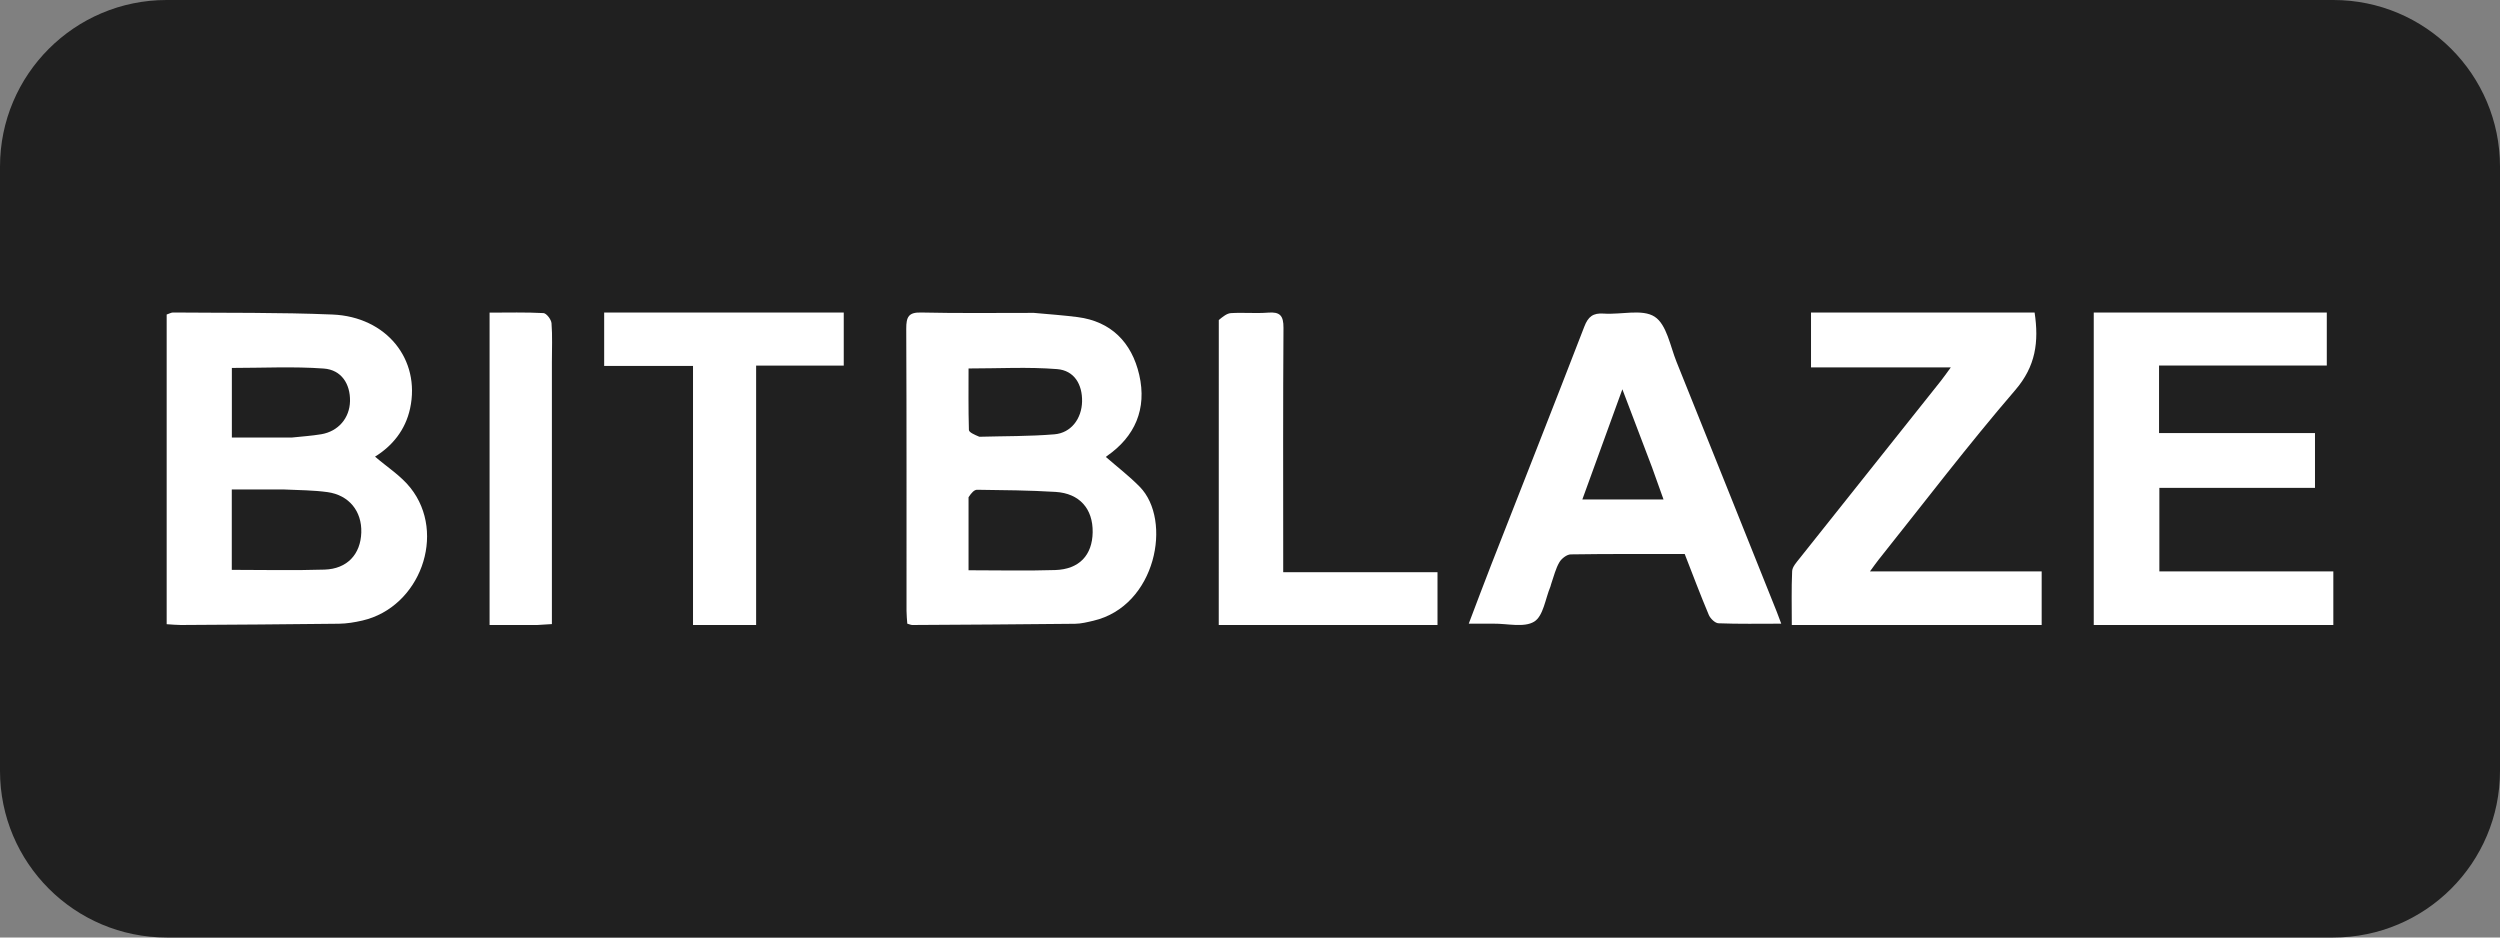
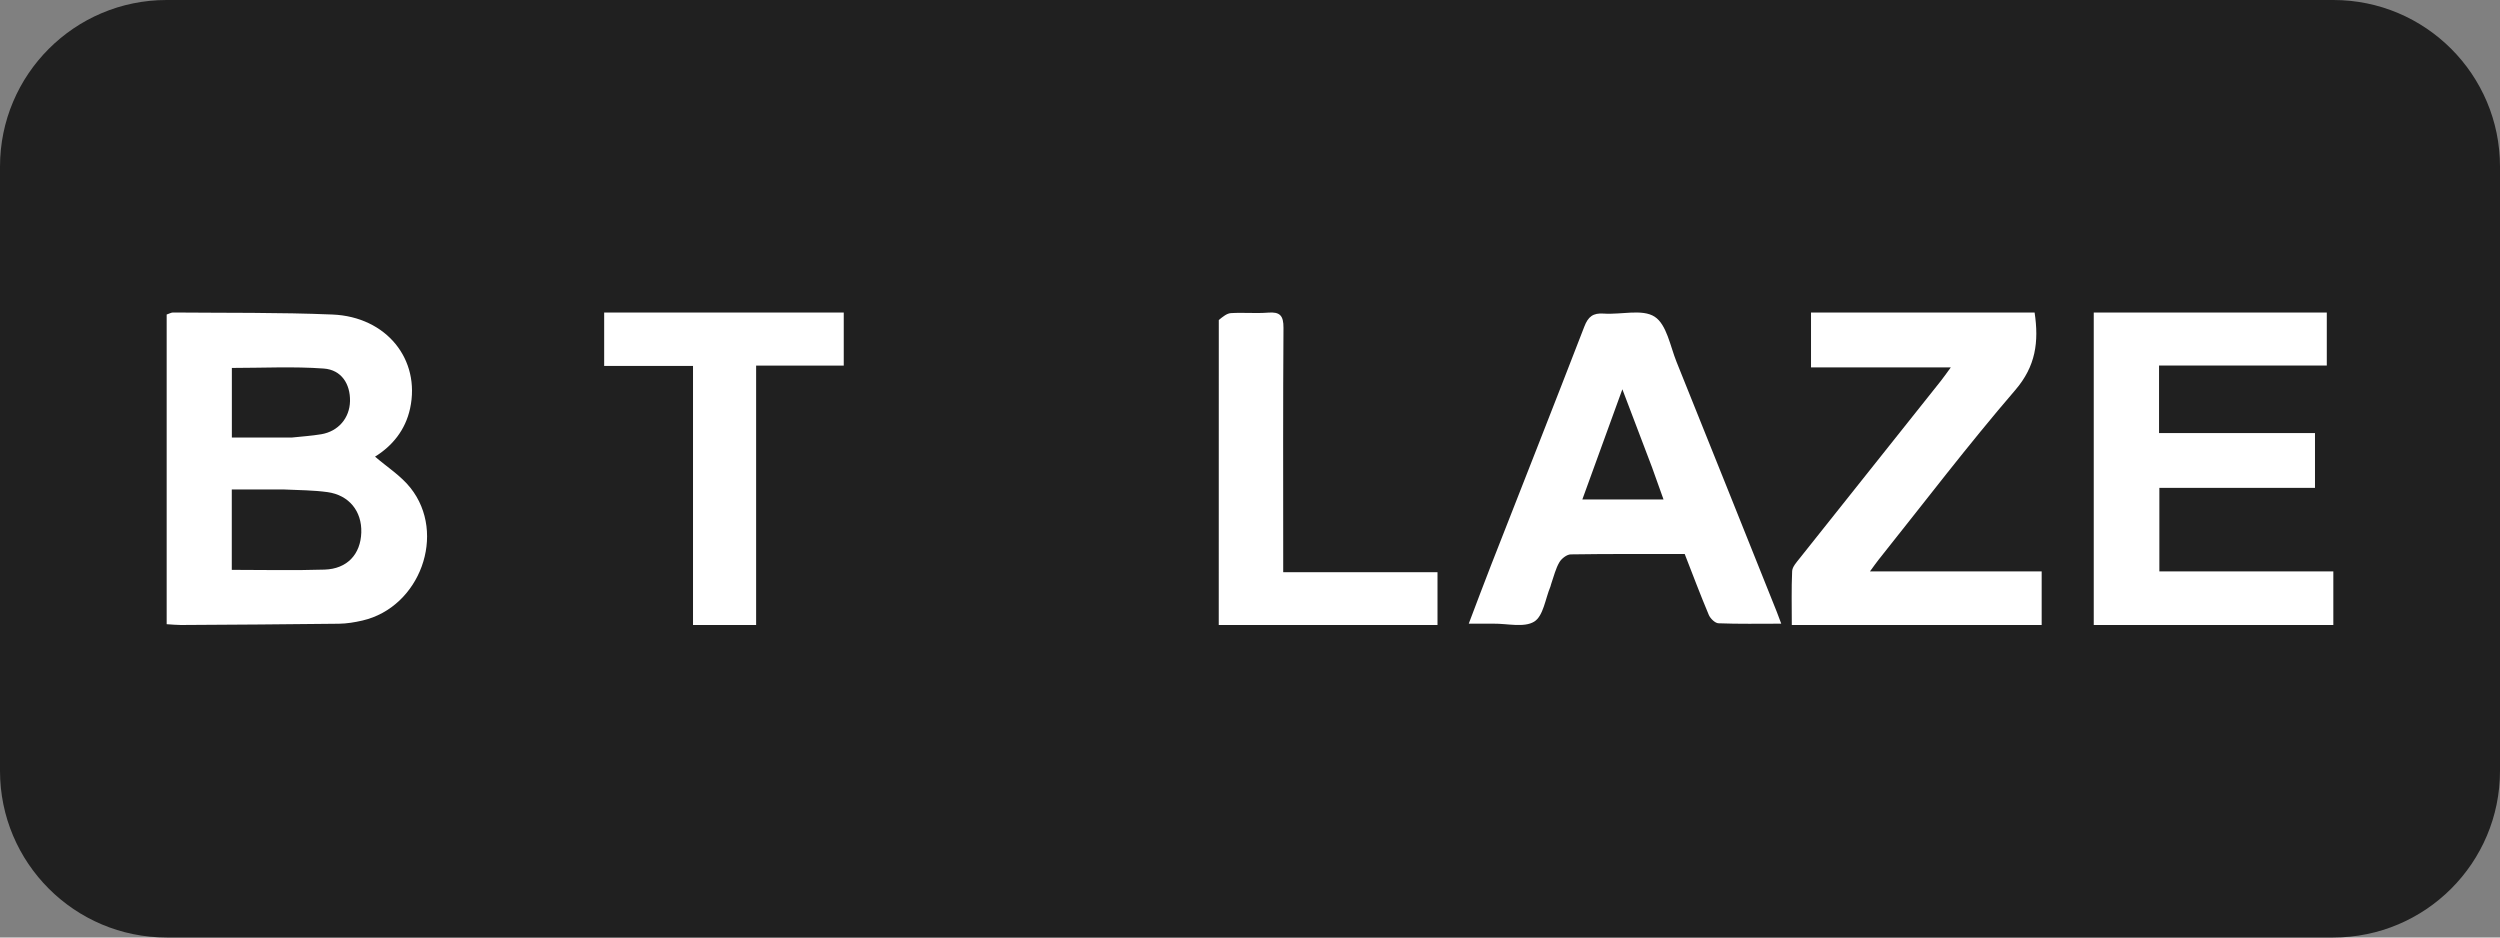
<svg xmlns="http://www.w3.org/2000/svg" width="240" height="90" viewBox="0 0 240 90" fill="none">
  <rect x="0" y="0" width="240" height="90" fill="#808080" stroke="none" />
  <g clip-path="url(#clip0_2874_173)">
    <path d="M224 0H16C7.163 0 0 7.163 0 16V74C0 82.837 7.163 90 16 90H224C232.837 90 240 82.837 240 74V16C240 7.163 232.837 0 224 0Z" fill="#202020" />
    <path d="M16 56.703C16 47.781 16 39.001 16 30.193C16.272 30.104 16.444 29.998 16.615 30C21.718 30.047 26.826 29.985 31.923 30.195C37.102 30.41 40.389 34.512 39.368 39.217C38.917 41.295 37.654 42.815 36.004 43.838C37.145 44.824 38.474 45.663 39.401 46.828C42.909 51.238 40.32 58.292 34.796 59.571C34.057 59.742 33.29 59.869 32.535 59.878C27.481 59.941 22.427 59.968 17.372 60C16.957 60.002 16.541 59.955 16 59.923C16 58.84 16 57.843 16 56.703ZM27.164 46.986C25.519 46.986 23.874 46.986 22.251 46.986C22.251 49.701 22.251 52.232 22.251 54.706C25.265 54.706 28.214 54.776 31.158 54.682C33.332 54.613 34.618 53.208 34.684 51.125C34.75 49.079 33.508 47.529 31.432 47.242C30.114 47.061 28.772 47.057 27.164 46.986ZM28.008 42.004C28.951 41.902 29.901 41.844 30.836 41.688C32.483 41.411 33.569 40.127 33.601 38.507C33.633 36.865 32.782 35.503 31.08 35.38C28.165 35.169 25.224 35.322 22.258 35.322C22.258 37.423 22.258 39.605 22.258 42.004C24.13 42.004 25.93 42.004 28.008 42.004Z" fill="white" />
-     <path d="M99.252 30.037C100.742 30.171 102.104 30.268 103.457 30.442C106.638 30.852 108.645 32.845 109.368 35.989C110.118 39.252 108.959 41.922 106.251 43.787C106.181 43.836 106.136 43.925 106.174 43.877C107.262 44.827 108.408 45.705 109.417 46.733C112.559 49.936 110.998 58.183 104.964 59.591C104.386 59.726 103.794 59.876 103.207 59.883C98 59.941 92.792 59.969 87.584 60C87.455 60.001 87.325 59.934 87.1 59.873C87.074 59.471 87.026 59.058 87.026 58.644C87.022 49.617 87.041 40.589 87 31.561C86.995 30.405 87.236 29.974 88.424 30.001C91.988 30.084 95.555 30.034 99.252 30.037ZM92.98 47.736C92.98 50.079 92.98 52.423 92.98 54.745C95.836 54.745 98.571 54.811 101.302 54.724C103.609 54.651 104.864 53.295 104.896 51.093C104.929 48.848 103.641 47.365 101.335 47.223C98.828 47.069 96.313 47.05 93.801 47.018C93.53 47.014 93.256 47.308 92.98 47.736ZM94.019 41.929C96.423 41.862 98.835 41.894 101.229 41.694C102.829 41.56 103.843 40.181 103.879 38.551C103.915 36.904 103.13 35.565 101.48 35.434C98.698 35.213 95.888 35.373 92.981 35.373C92.981 37.273 92.956 39.274 93.015 41.273C93.022 41.5 93.501 41.711 94.019 41.929Z" fill="white" />
    <path d="M201 53.014C201 45.281 201 37.693 201 30C208.471 30 215.866 30 223.372 30C223.372 31.62 223.372 33.282 223.372 35.092C218.061 35.092 212.7 35.092 207.268 35.092C207.268 37.303 207.268 39.371 207.268 41.576C212.2 41.576 217.169 41.576 222.239 41.576C222.239 43.374 222.239 45.042 222.239 46.836C217.347 46.836 212.374 46.836 207.299 46.836C207.299 49.537 207.299 52.115 207.299 54.857C212.841 54.857 218.391 54.857 224 54.857C224 56.647 224 58.276 224 60C216.366 60 208.732 60 201 60C201 57.696 201 55.428 201 53.014Z" fill="white" />
    <path d="M148.913 56.06C148.878 56.215 148.861 56.26 148.843 56.304C148.351 57.472 148.165 59.133 147.284 59.676C146.311 60.276 144.699 59.855 143.366 59.872C142.656 59.881 141.945 59.873 141 59.873C141.752 57.899 142.434 56.065 143.147 54.243C146.132 46.613 149.144 38.993 152.096 31.35C152.463 30.398 152.93 30.03 153.959 30.104C155.618 30.224 157.663 29.634 158.847 30.405C160.005 31.158 160.336 33.222 160.949 34.743C164.169 42.731 167.364 50.729 170.566 58.724C170.699 59.056 170.819 59.393 171 59.873C168.871 59.873 166.919 59.911 164.972 59.835C164.645 59.822 164.19 59.377 164.043 59.028C163.235 57.112 162.505 55.163 161.733 53.187C158.057 53.187 154.424 53.165 150.793 53.221C150.417 53.226 149.914 53.616 149.706 53.967C149.35 54.57 149.18 55.283 148.913 56.06ZM158.583 44.832C157.672 42.436 156.762 40.041 155.747 37.37C154.385 41.119 153.15 44.519 151.905 47.947C154.59 47.947 157.083 47.947 159.698 47.947C159.321 46.901 158.987 45.974 158.583 44.832Z" fill="white" />
    <path d="M189.492 30C191.519 30 193.405 30 195.323 30C195.742 32.819 195.438 35.155 193.462 37.451C188.92 42.728 184.695 48.287 180.344 53.734C180.115 54.021 179.907 54.325 179.516 54.856C185.16 54.856 190.557 54.856 196 54.856C196 56.667 196 58.294 196 60C188.048 60 180.121 60 172.013 60C172.013 58.257 171.968 56.541 172.046 54.831C172.065 54.421 172.452 53.996 172.738 53.635C177.252 47.951 181.777 42.277 186.297 36.598C186.582 36.24 186.842 35.863 187.277 35.271C182.658 35.271 178.296 35.271 173.857 35.271C173.857 33.462 173.857 31.804 173.857 30C179.061 30 184.205 30 189.492 30Z" fill="white" />
    <path d="M59.28 35.127C58.791 35.127 58.43 35.127 58 35.127C58 33.368 58 31.743 58 30C65.65 30 73.276 30 81 30C81 31.62 81 33.288 81 35.1C78.239 35.1 75.467 35.1 72.588 35.1C72.588 43.456 72.588 51.671 72.588 60C70.552 60 68.621 60 66.529 60C66.529 51.739 66.529 43.494 66.529 35.127C64.051 35.127 61.729 35.127 59.28 35.127Z" fill="white" />
    <path d="M117.004 30.72C117.396 30.402 117.776 30.082 118.173 30.059C119.36 29.988 120.56 30.105 121.745 30.012C122.876 29.924 123.222 30.299 123.214 31.476C123.163 38.711 123.188 45.945 123.188 53.18C123.188 53.704 123.188 54.228 123.188 54.928C128.177 54.928 133.055 54.928 138 54.928C138 56.689 138 58.276 138 60C131.043 60 124.08 60 117 60C117 50.257 117 40.556 117.004 30.72Z" fill="white" />
-     <path d="M51.575 60C49.971 60 48.494 60 47 60C47 49.963 47 40.052 47 30.012C48.765 30.012 50.472 29.965 52.173 30.057C52.458 30.072 52.917 30.669 52.945 31.026C53.041 32.265 52.982 33.517 52.982 34.764C52.982 42.583 52.982 50.401 52.982 58.22C52.982 58.744 52.982 59.268 52.982 59.913C52.507 59.945 52.105 59.973 51.575 60Z" fill="white" />
  </g>
  <defs>
    <clipPath id="clip0_2874_173">
      <rect width="240" height="90" fill="white" />
    </clipPath>
  </defs>
</svg>